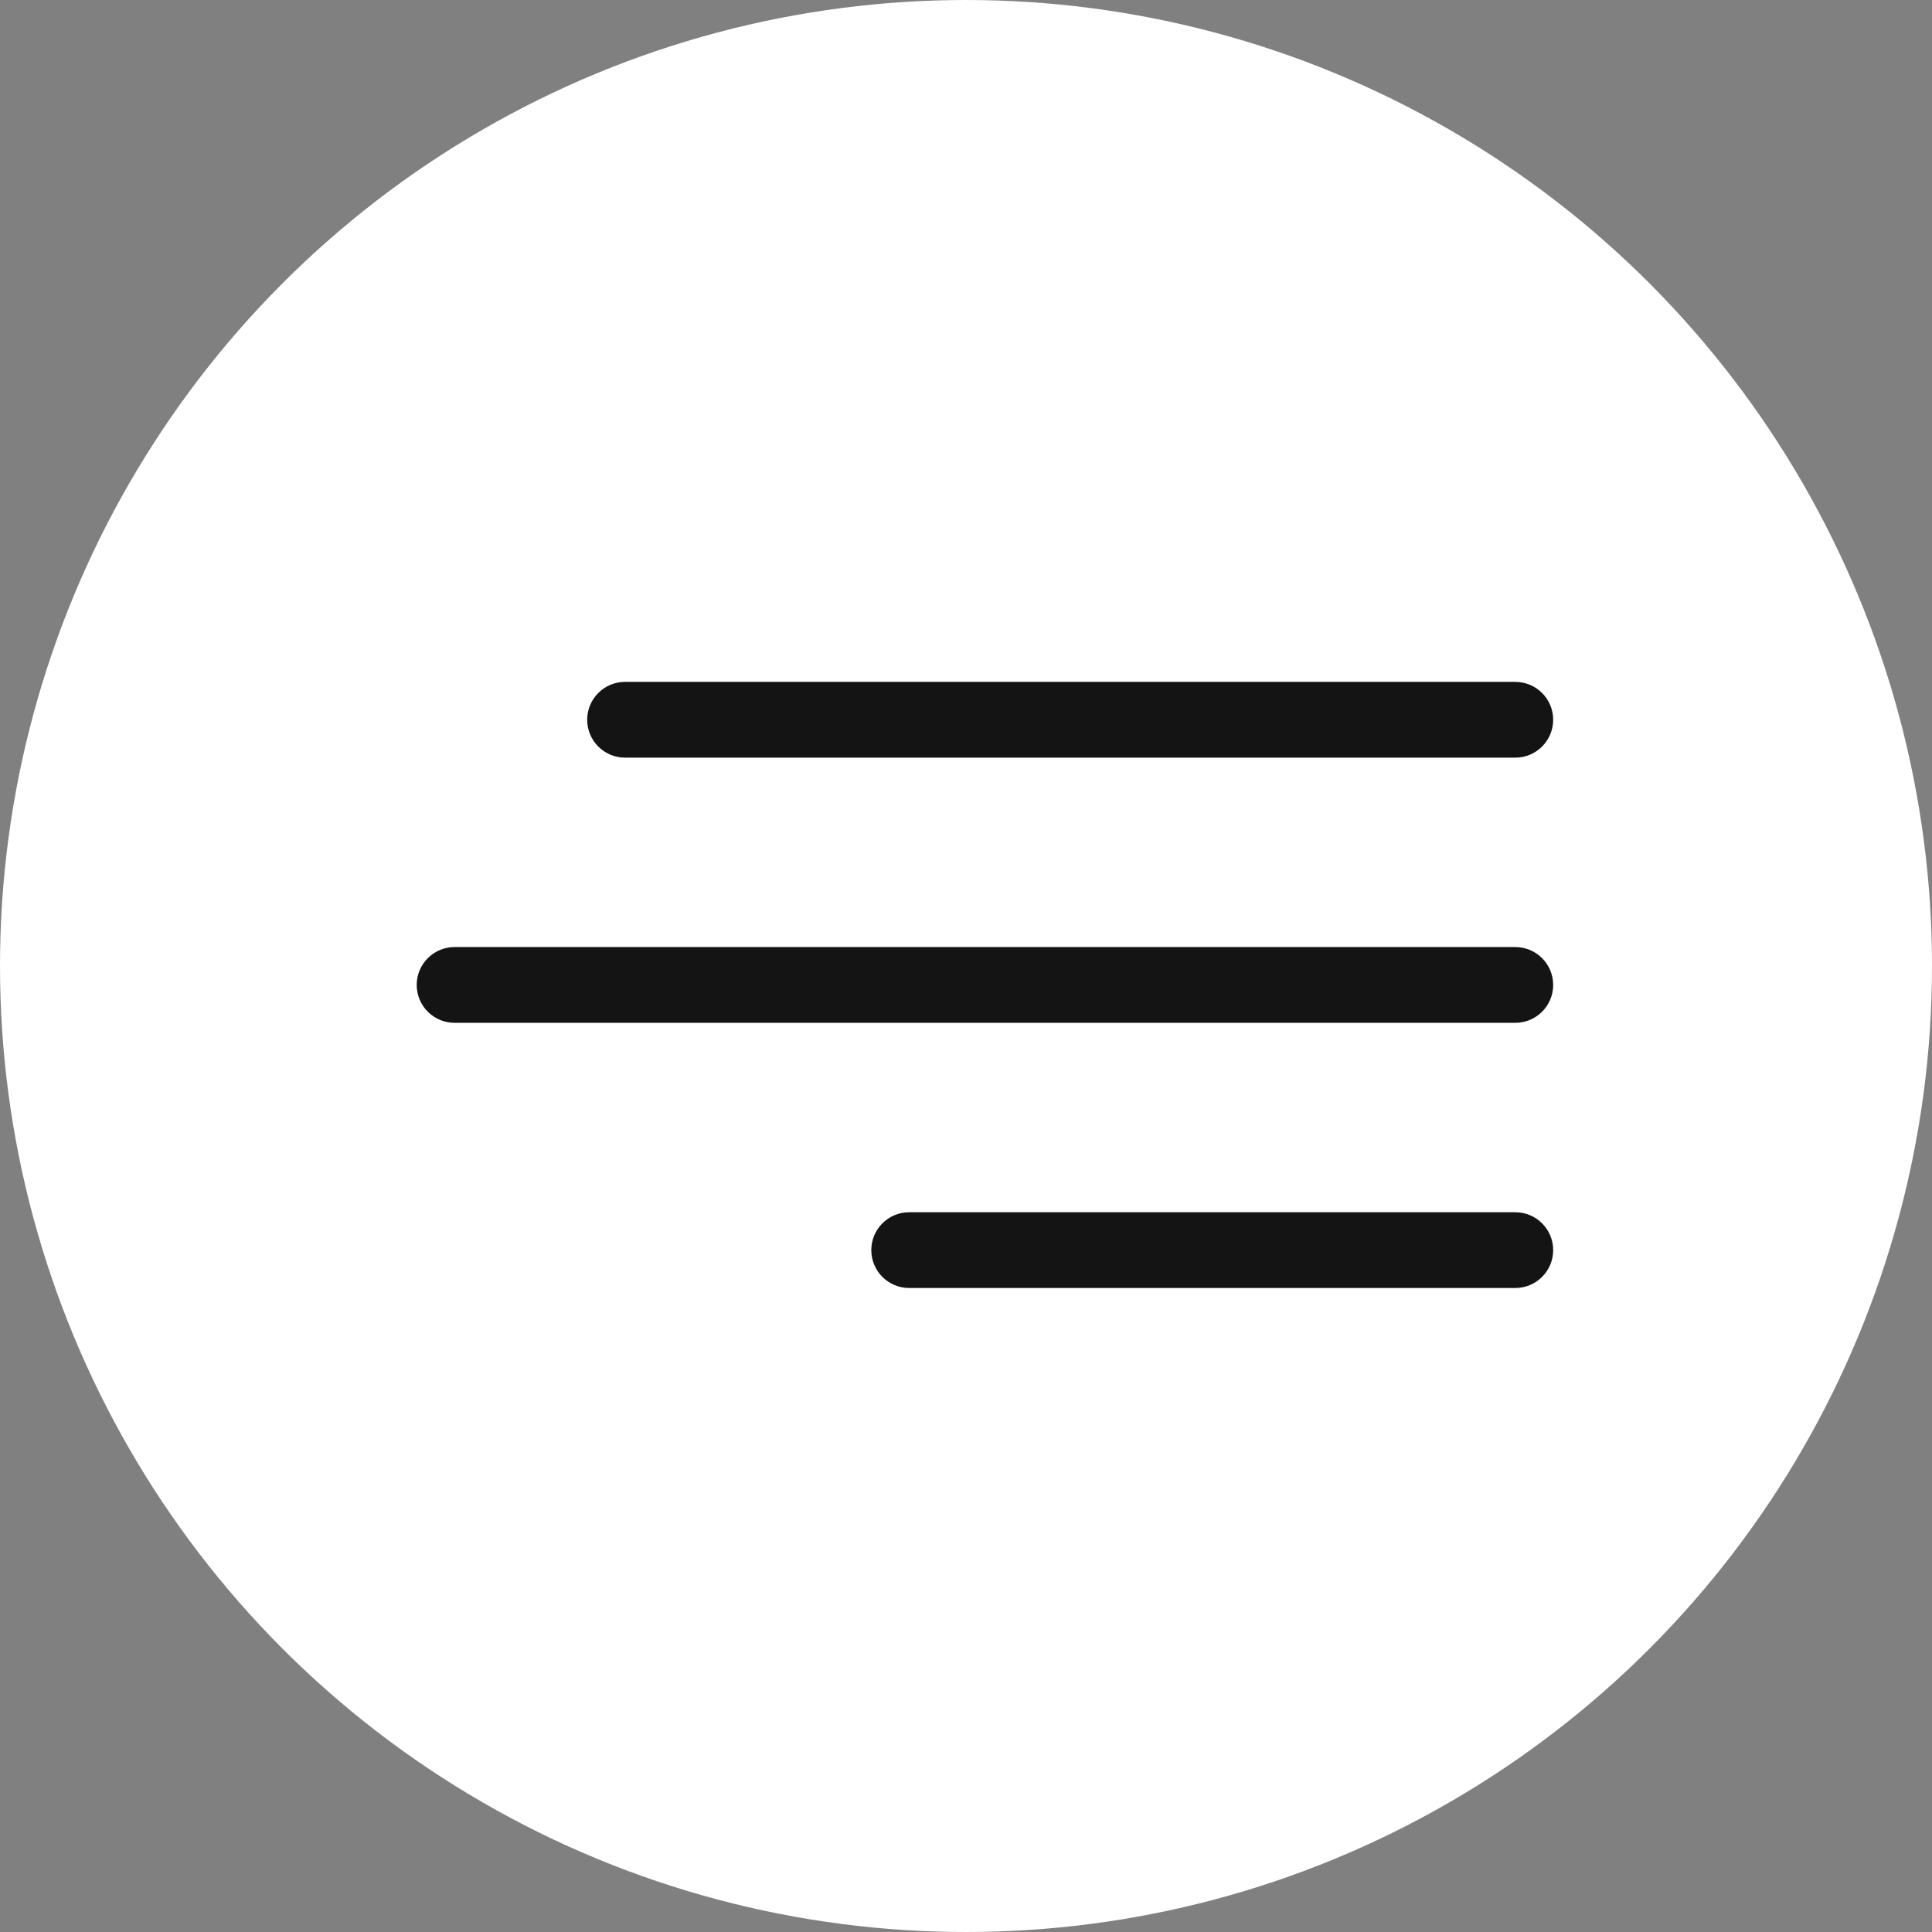
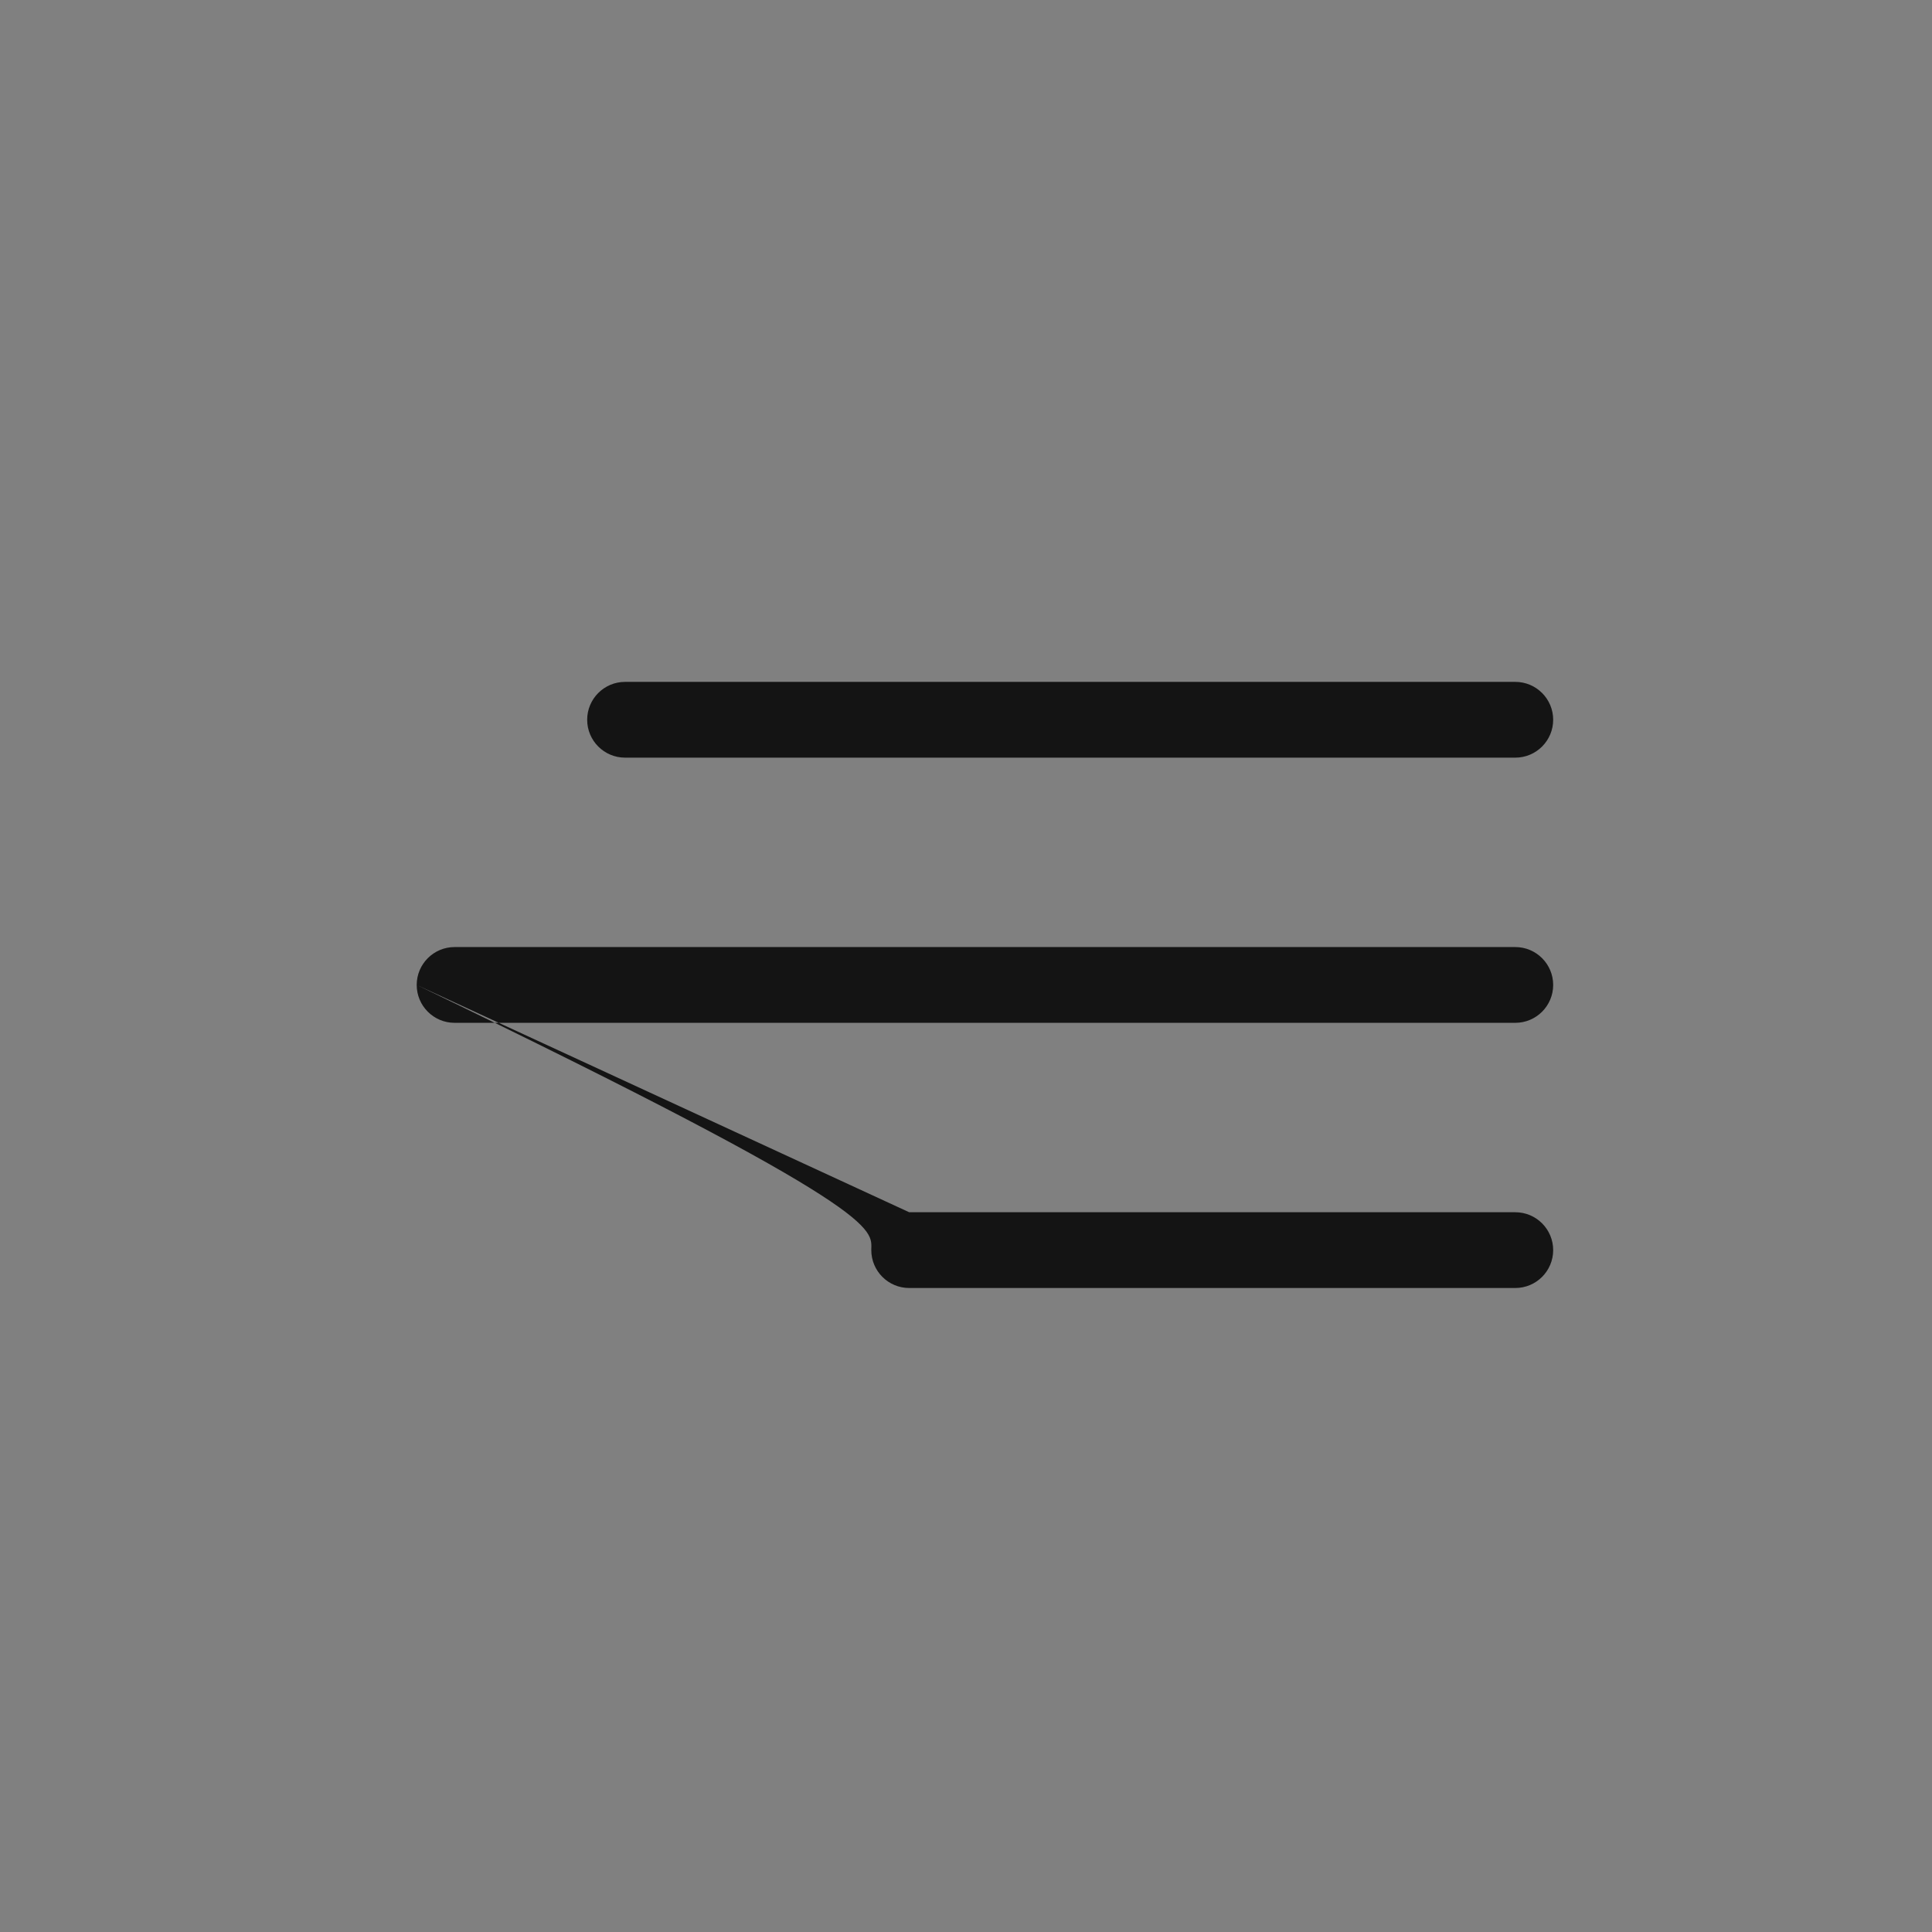
<svg xmlns="http://www.w3.org/2000/svg" width="51" height="51" viewBox="0 0 51 51" fill="none">
  <rect x="0" y="0" width="51" height="51" fill="#808080" stroke="none" />
-   <circle cx="25.5" cy="25.5" r="25.5" fill="white" />
-   <path fill-rule="evenodd" clip-rule="evenodd" d="M15.5 19C15.5 18.448 15.948 18 16.5 18H40C40.552 18 41 18.448 41 19C41 19.552 40.552 20 40 20H16.5C15.948 20 15.5 19.552 15.5 19ZM11 26C11 25.448 11.448 25 12 25H40C40.552 25 41 25.448 41 26C41 26.552 40.552 27 40 27H12C11.448 27 11 26.552 11 26ZM24 32C23.448 32 23 32.448 23 33C23 33.552 23.448 34 24 34H40C40.552 34 41 33.552 41 33C41 32.448 40.552 32 40 32H24Z" fill="#141414" />
+   <path fill-rule="evenodd" clip-rule="evenodd" d="M15.5 19C15.5 18.448 15.948 18 16.5 18H40C40.552 18 41 18.448 41 19C41 19.552 40.552 20 40 20H16.5C15.948 20 15.5 19.552 15.5 19ZM11 26C11 25.448 11.448 25 12 25H40C40.552 25 41 25.448 41 26C41 26.552 40.552 27 40 27H12C11.448 27 11 26.552 11 26ZC23.448 32 23 32.448 23 33C23 33.552 23.448 34 24 34H40C40.552 34 41 33.552 41 33C41 32.448 40.552 32 40 32H24Z" fill="#141414" />
</svg>